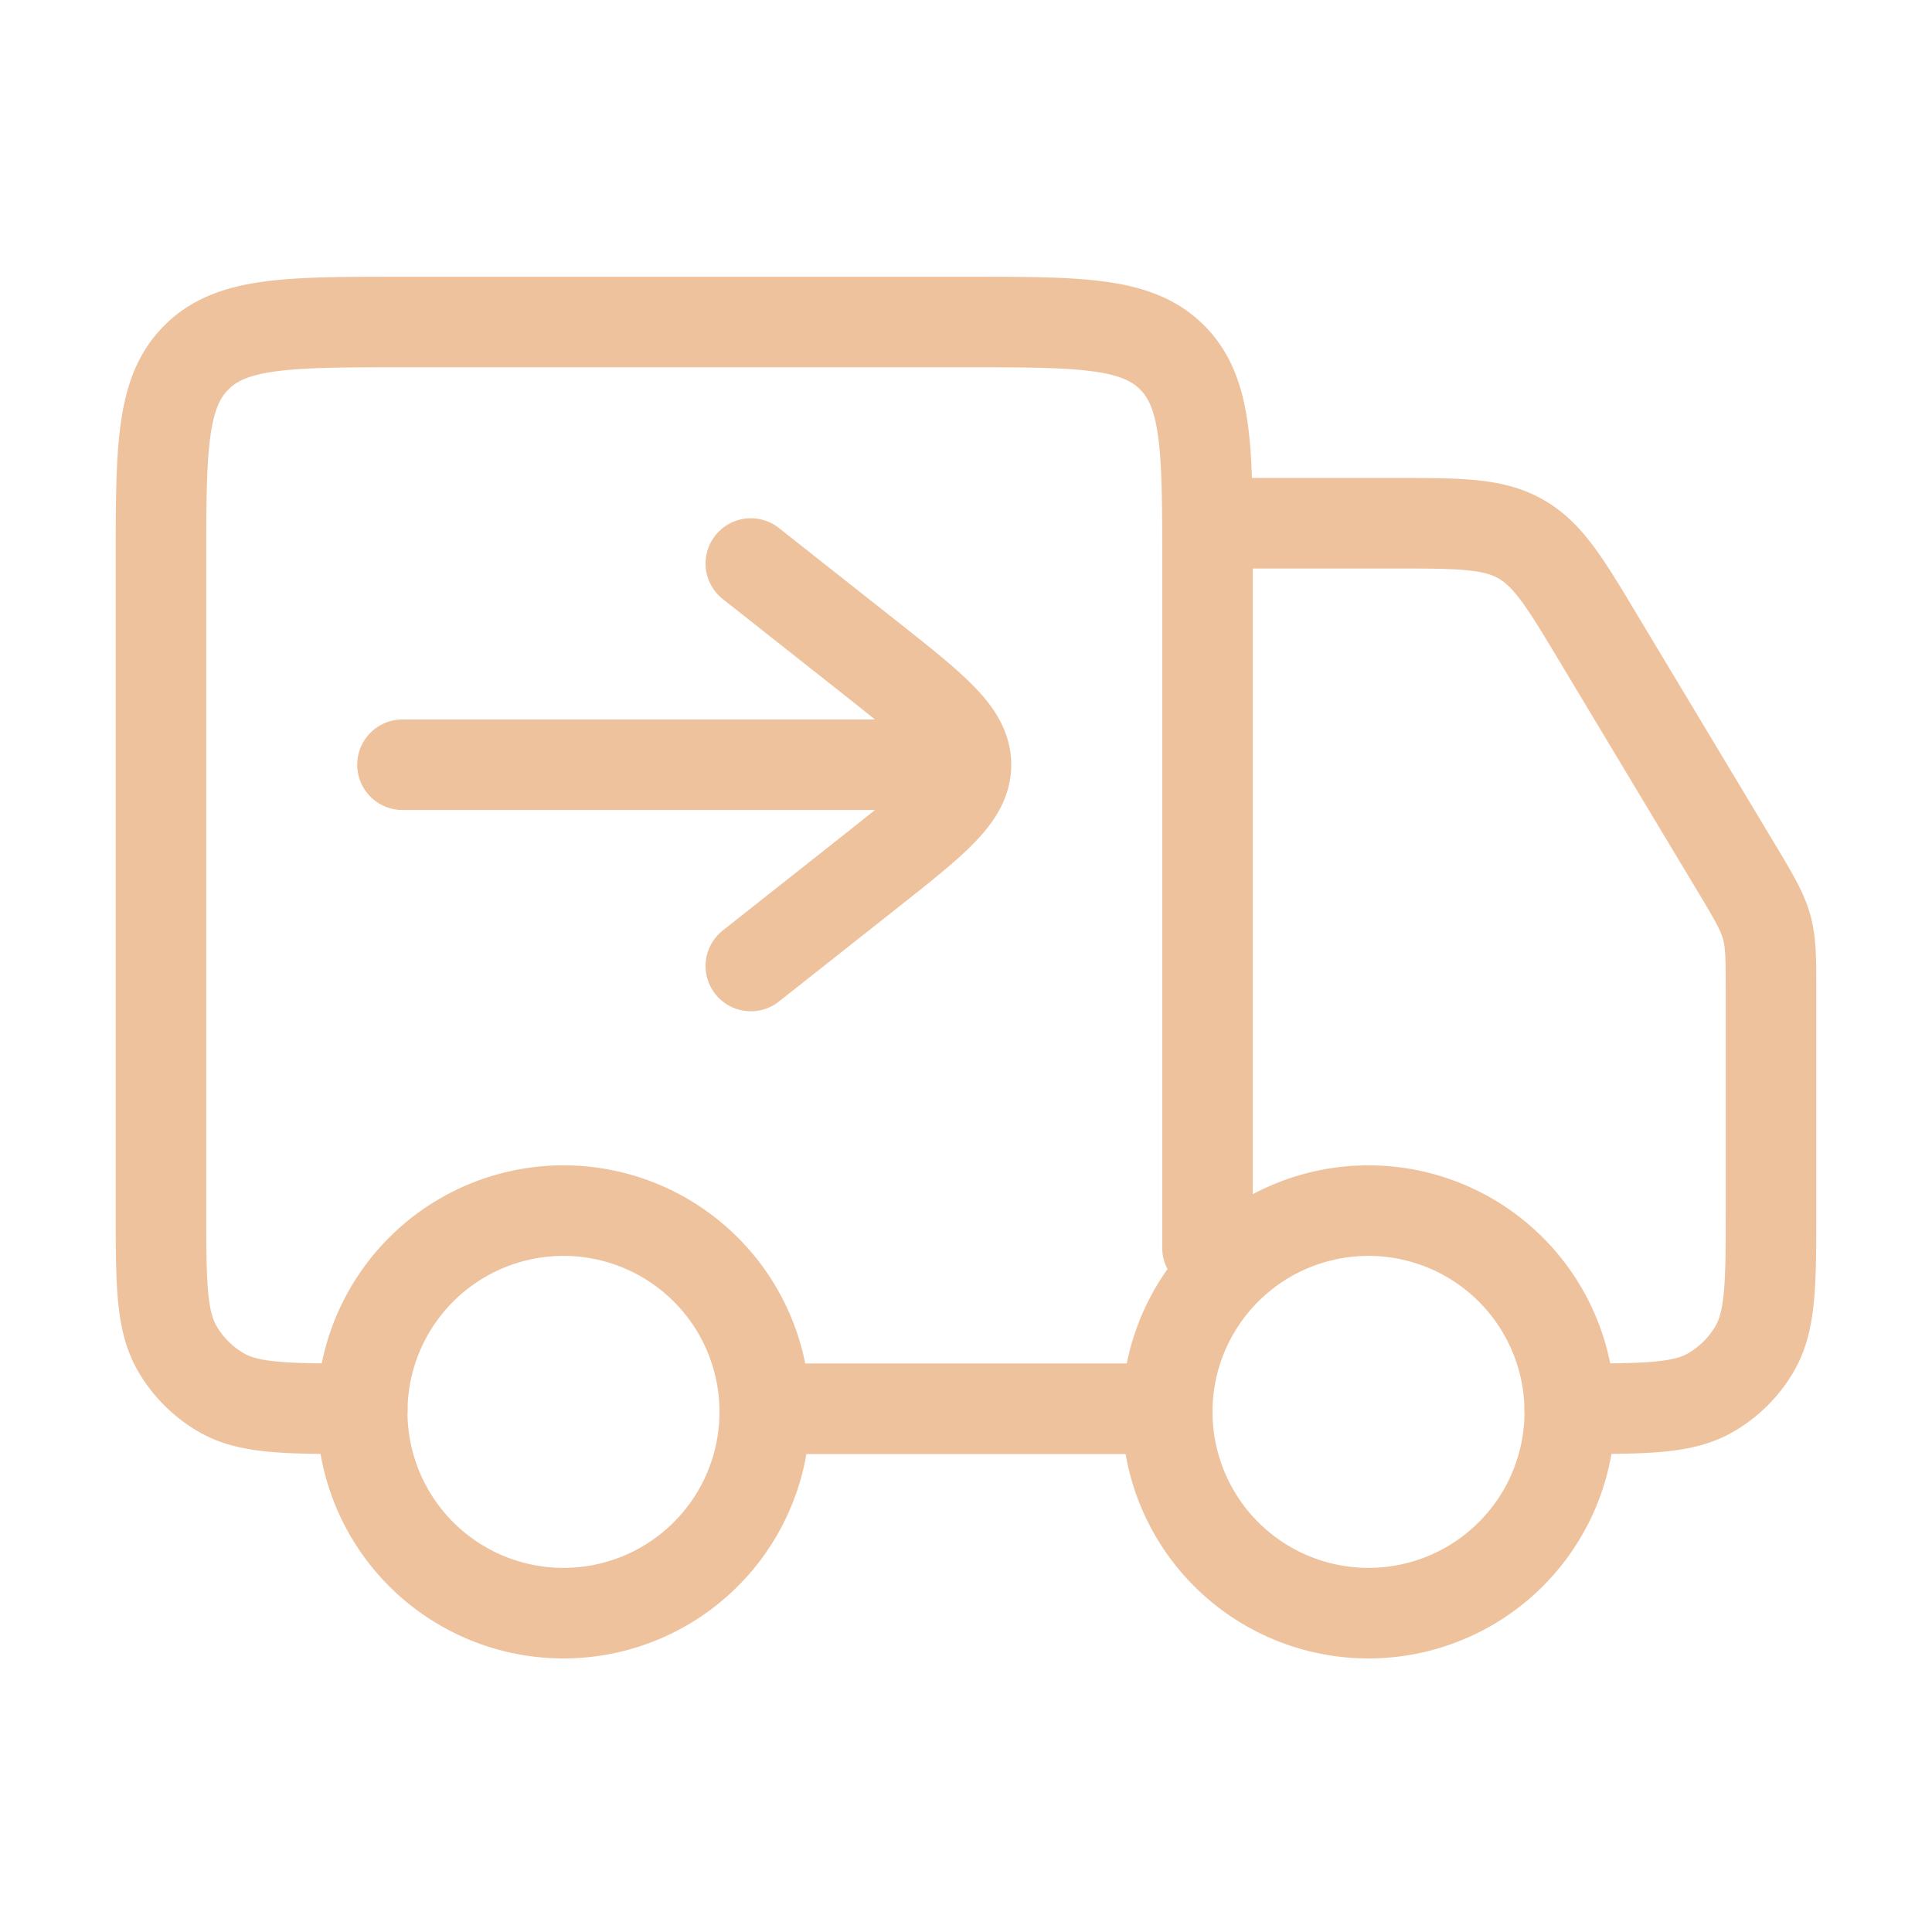
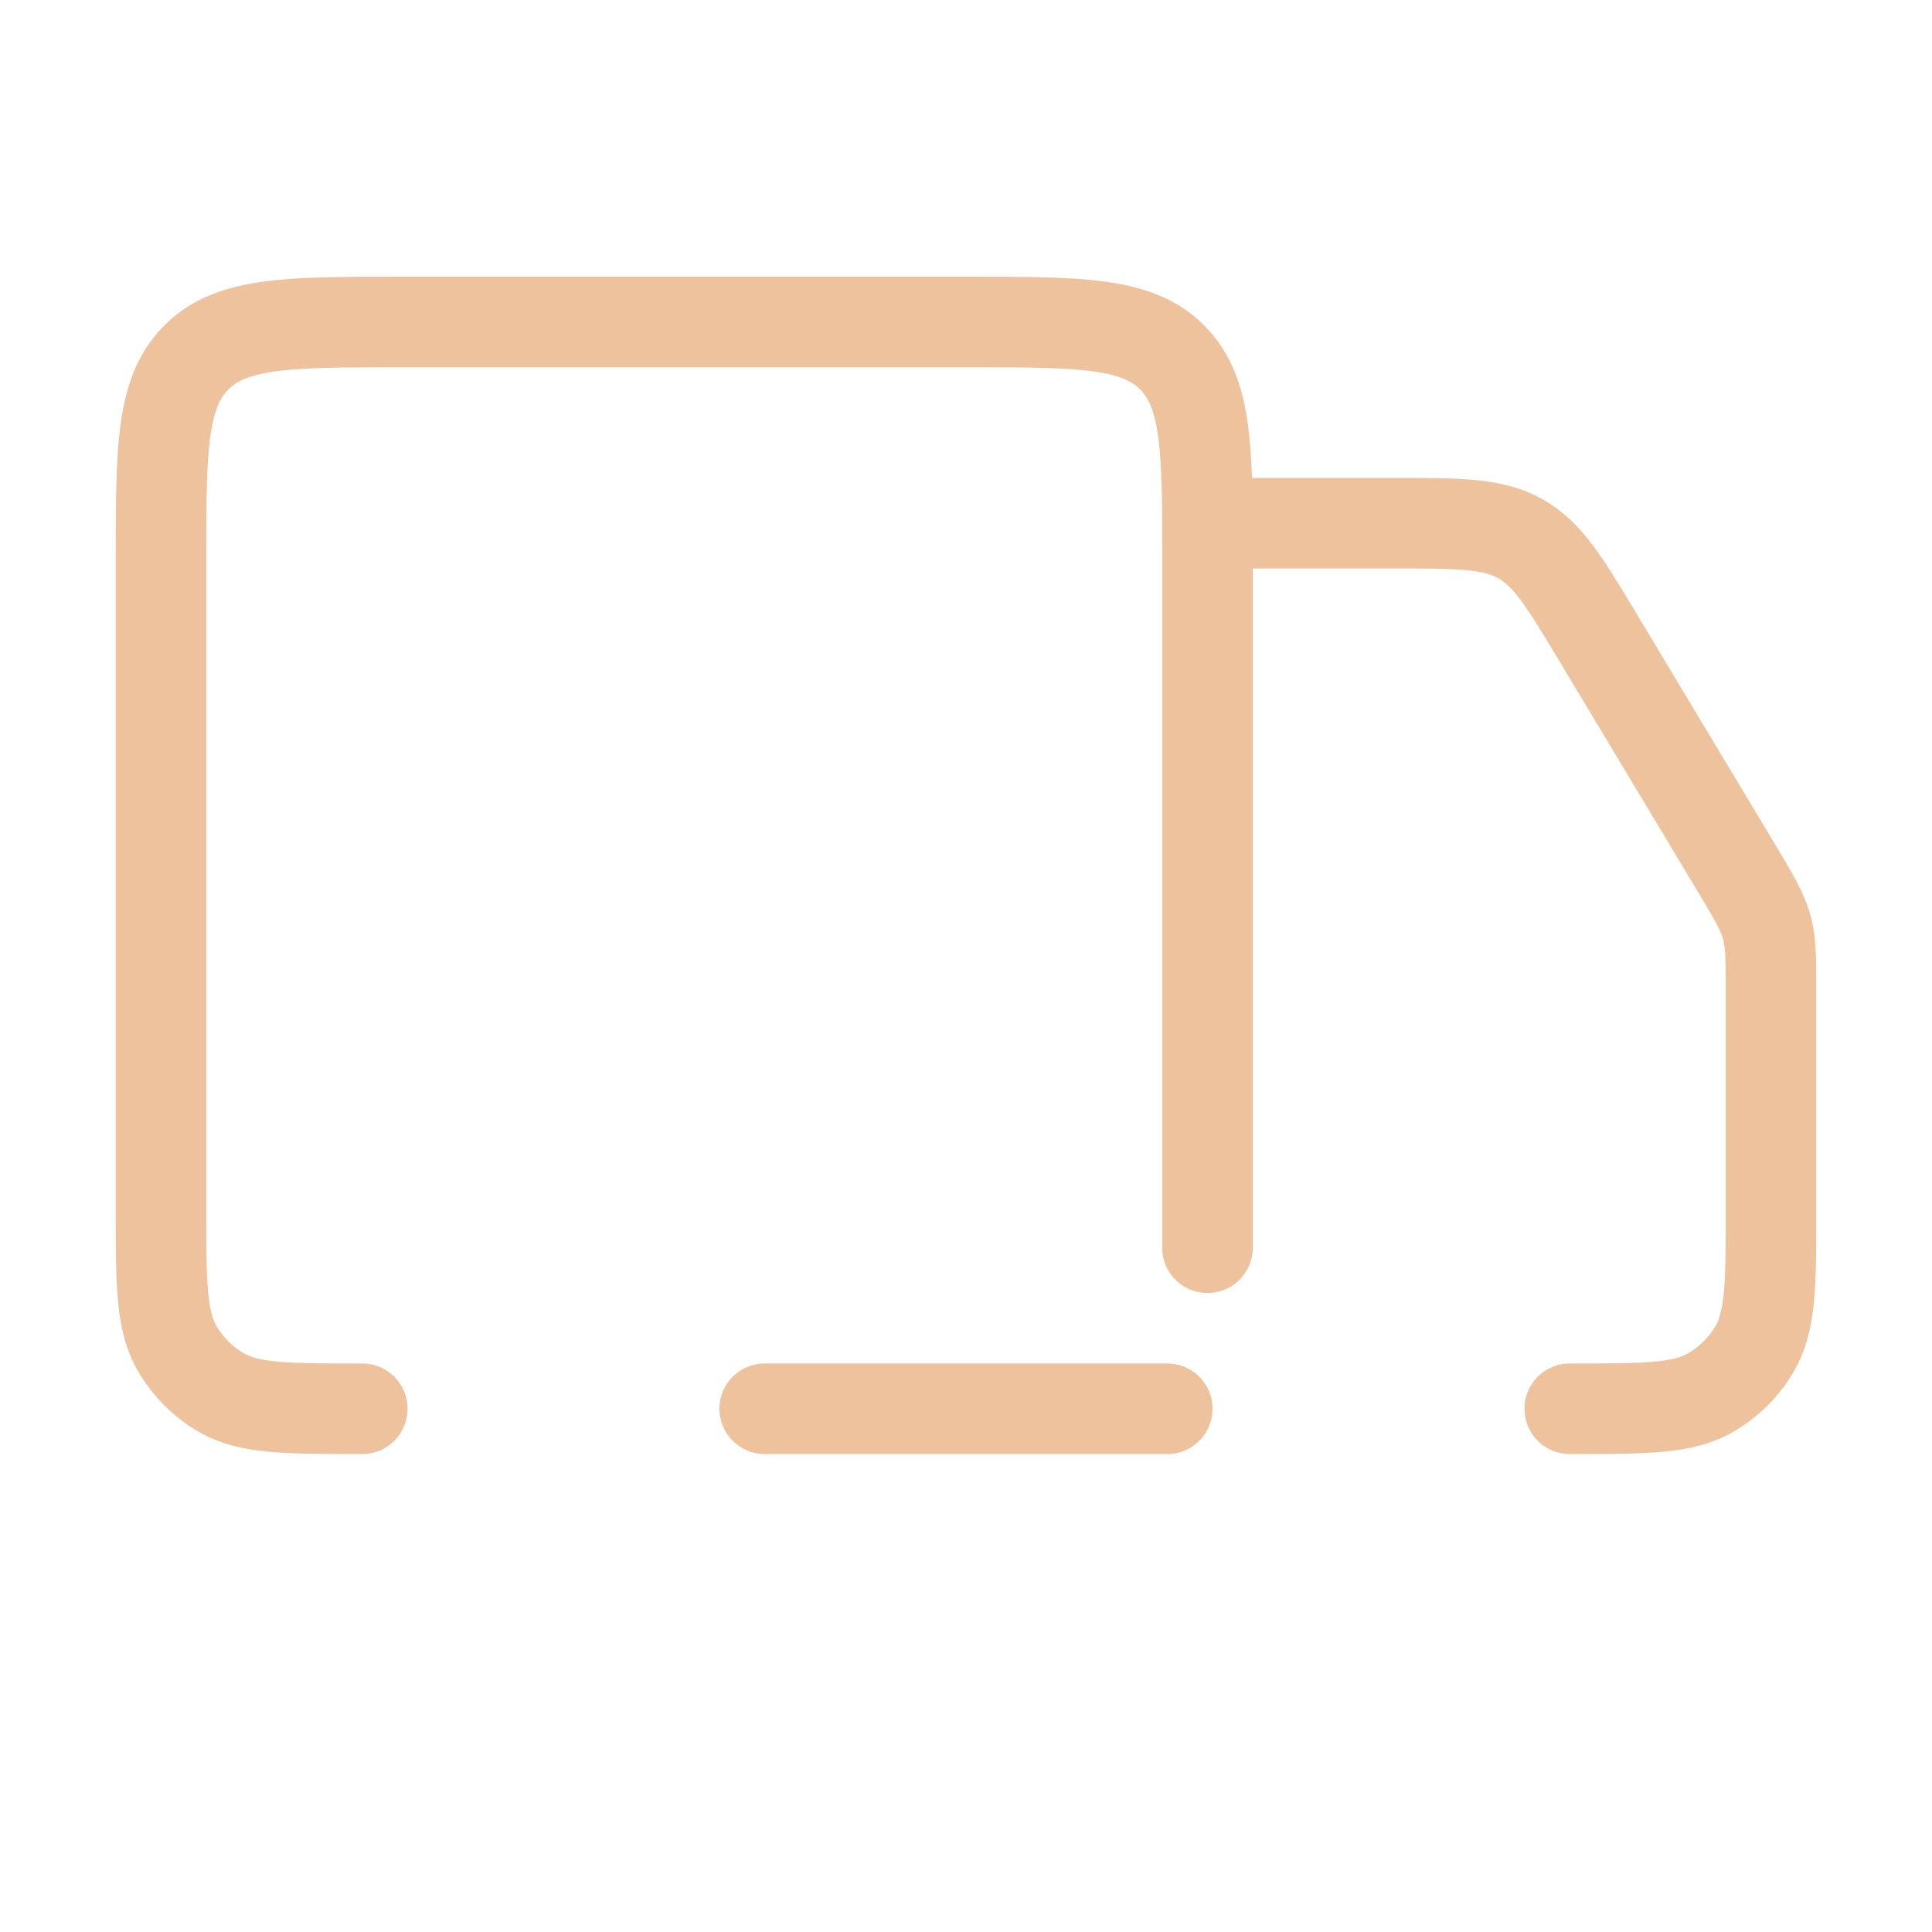
<svg xmlns="http://www.w3.org/2000/svg" width="40" height="40" fill="none">
-   <path stroke="#EFC29E" stroke-linecap="round" stroke-linejoin="round" stroke-width="1.875" d="M32.5 29.167a4.167 4.167 0 1 1-8.333 0 4.167 4.167 0 0 1 8.333 0m-16.667 0a4.167 4.167 0 1 1-8.333 0 4.167 4.167 0 0 1 8.333 0" />
  <path stroke="#EFC29E" stroke-linecap="round" stroke-linejoin="round" stroke-width="1.875" d="M24.167 29.167h-8.334M25 25.833V11.667c0-2.357 0-3.535-.733-4.267-.73-.733-1.909-.733-4.267-.733H8.333c-2.356 0-3.535 0-4.266.733-.734.73-.734 1.908-.734 4.267V25c0 1.558 0 2.337.335 2.917.22.38.535.695.915.915.58.335 1.359.335 2.917.335m18.333-18.334h3.002c1.383 0 2.075 0 2.648.325.574.324.929.917 1.64 2.104l2.832 4.716c.353.59.53.887.622 1.214.09.328.09.671.09 1.36V25c0 1.558 0 2.337-.335 2.917a2.5 2.5 0 0 1-.915.915c-.58.335-1.359.335-2.917.335" />
-   <path stroke="#EFC29E" stroke-linecap="round" stroke-linejoin="round" stroke-width="1.875" d="m15.545 20 2.477-1.957C19.34 17 20 16.48 20 15.833m0 0c0-.646-.66-1.166-1.978-2.21l-2.477-1.956M20 15.833H8.333" />
</svg>